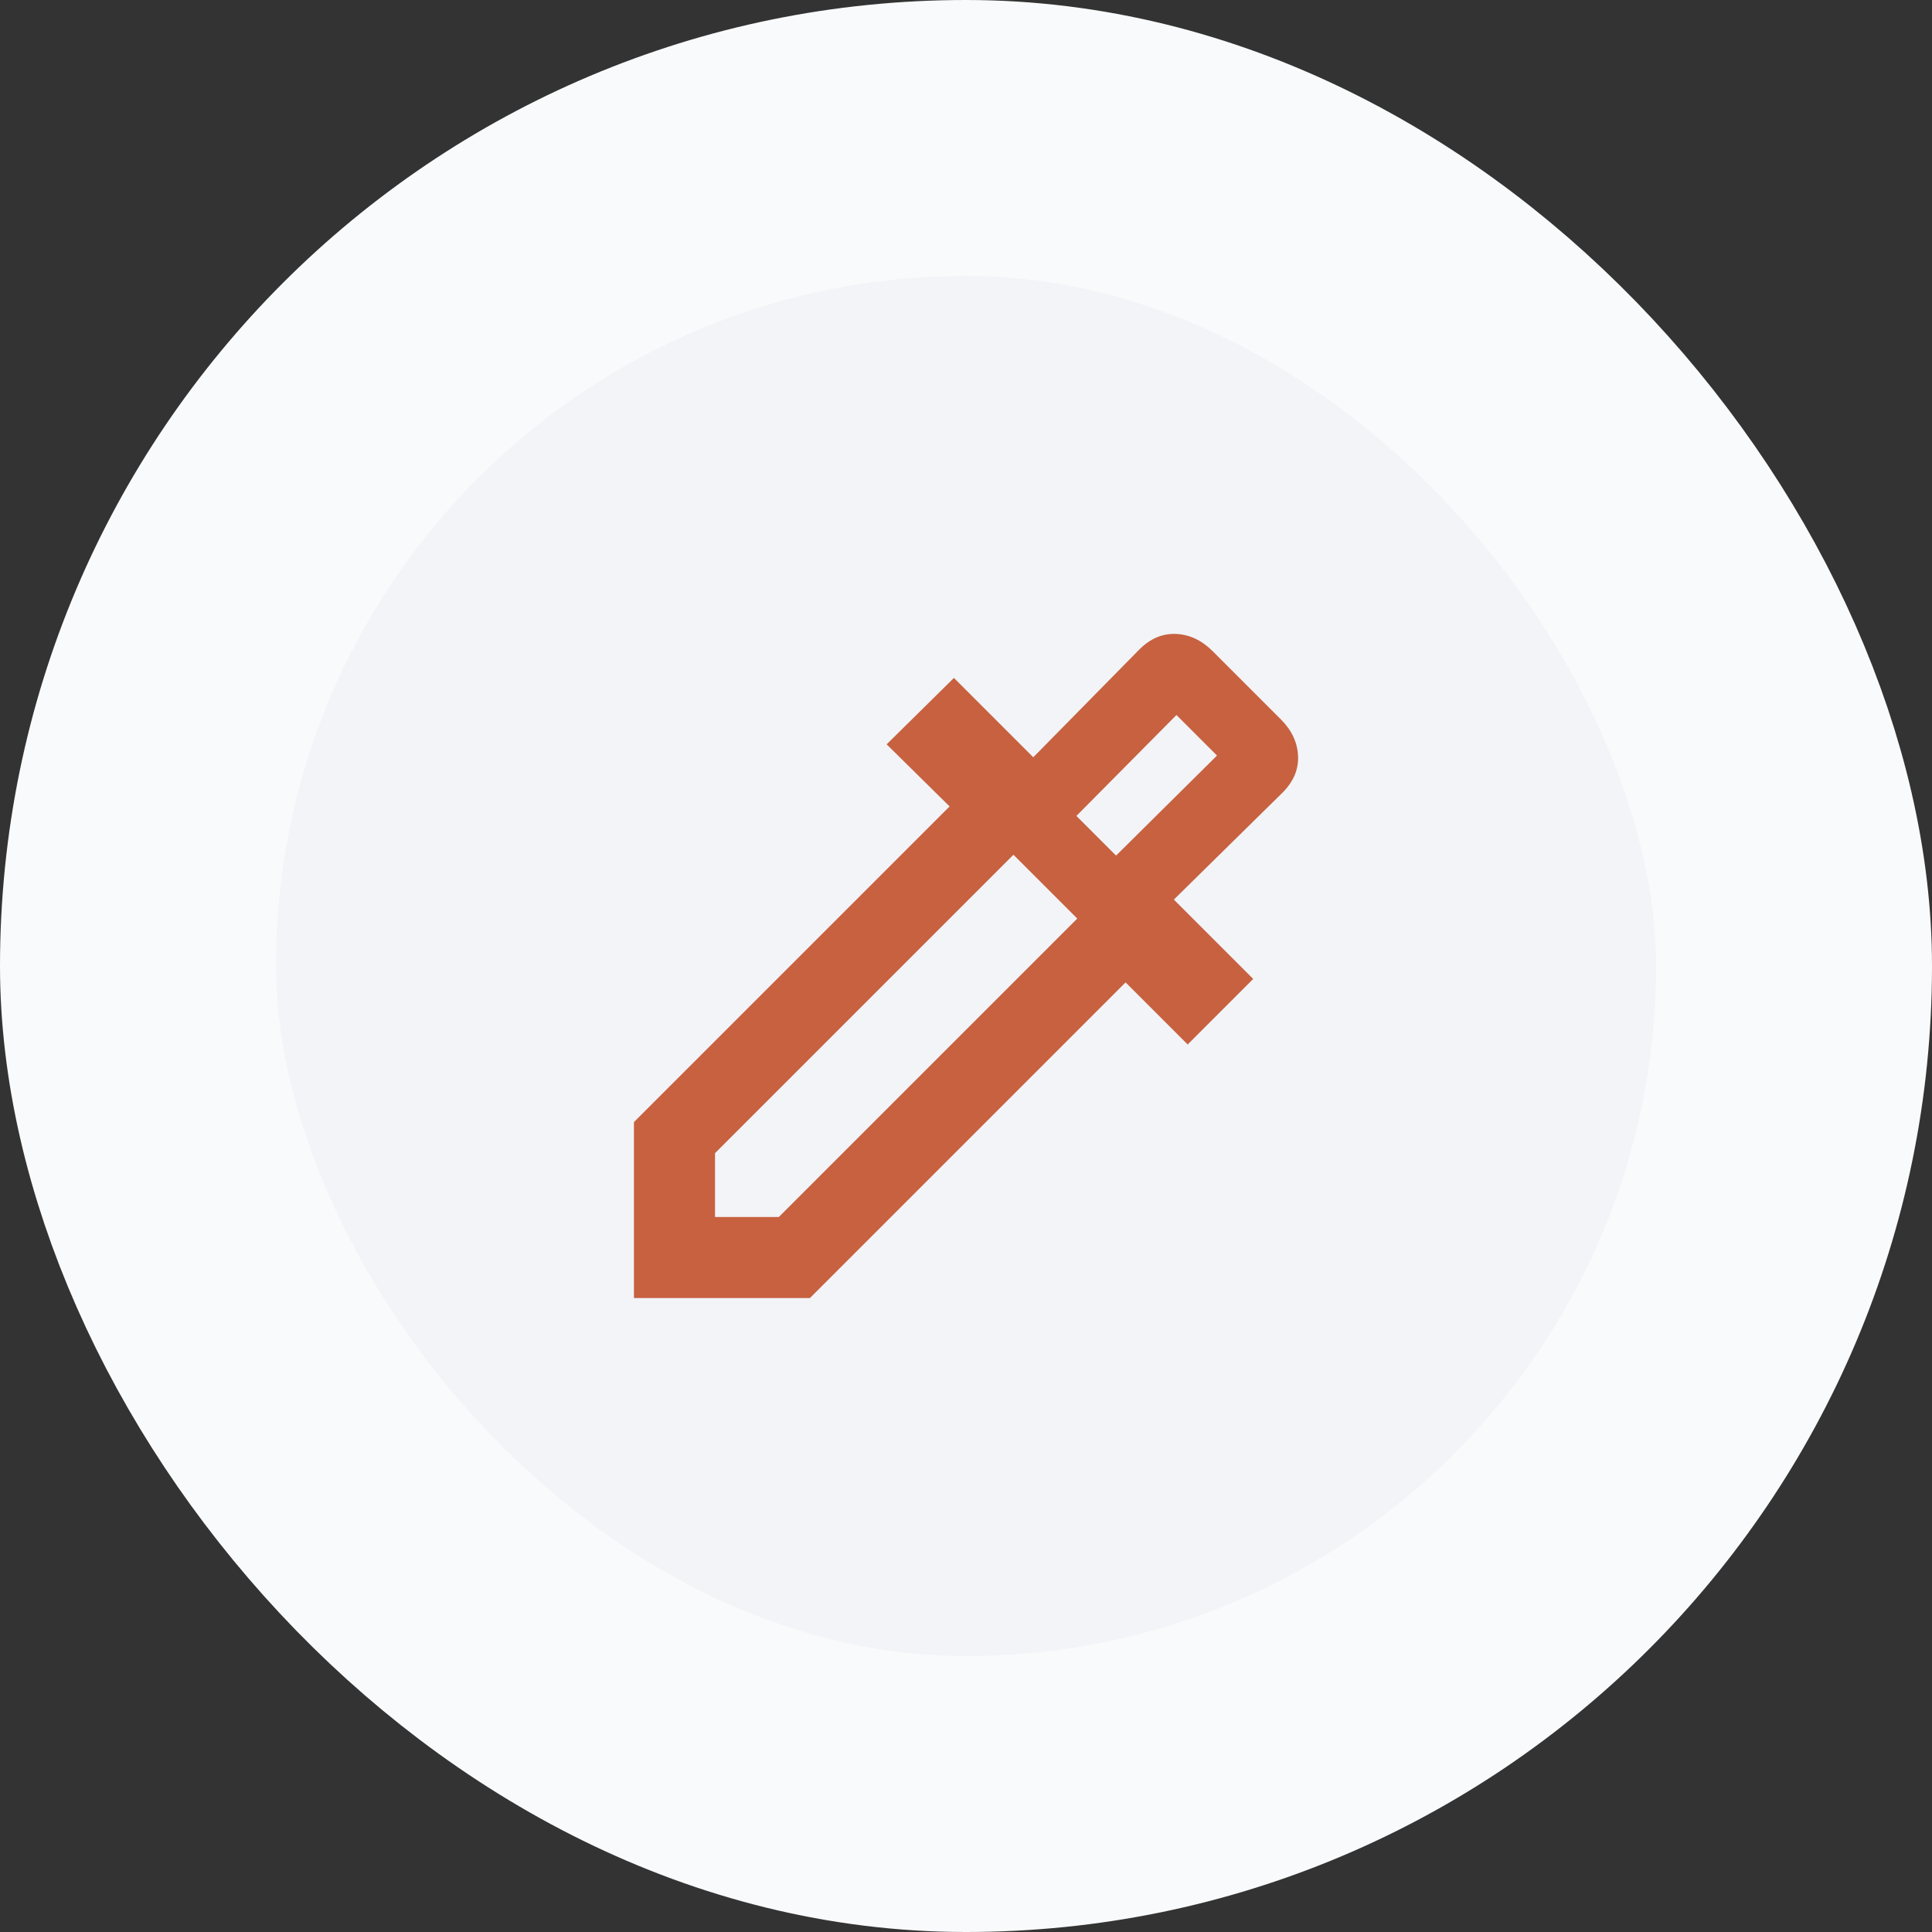
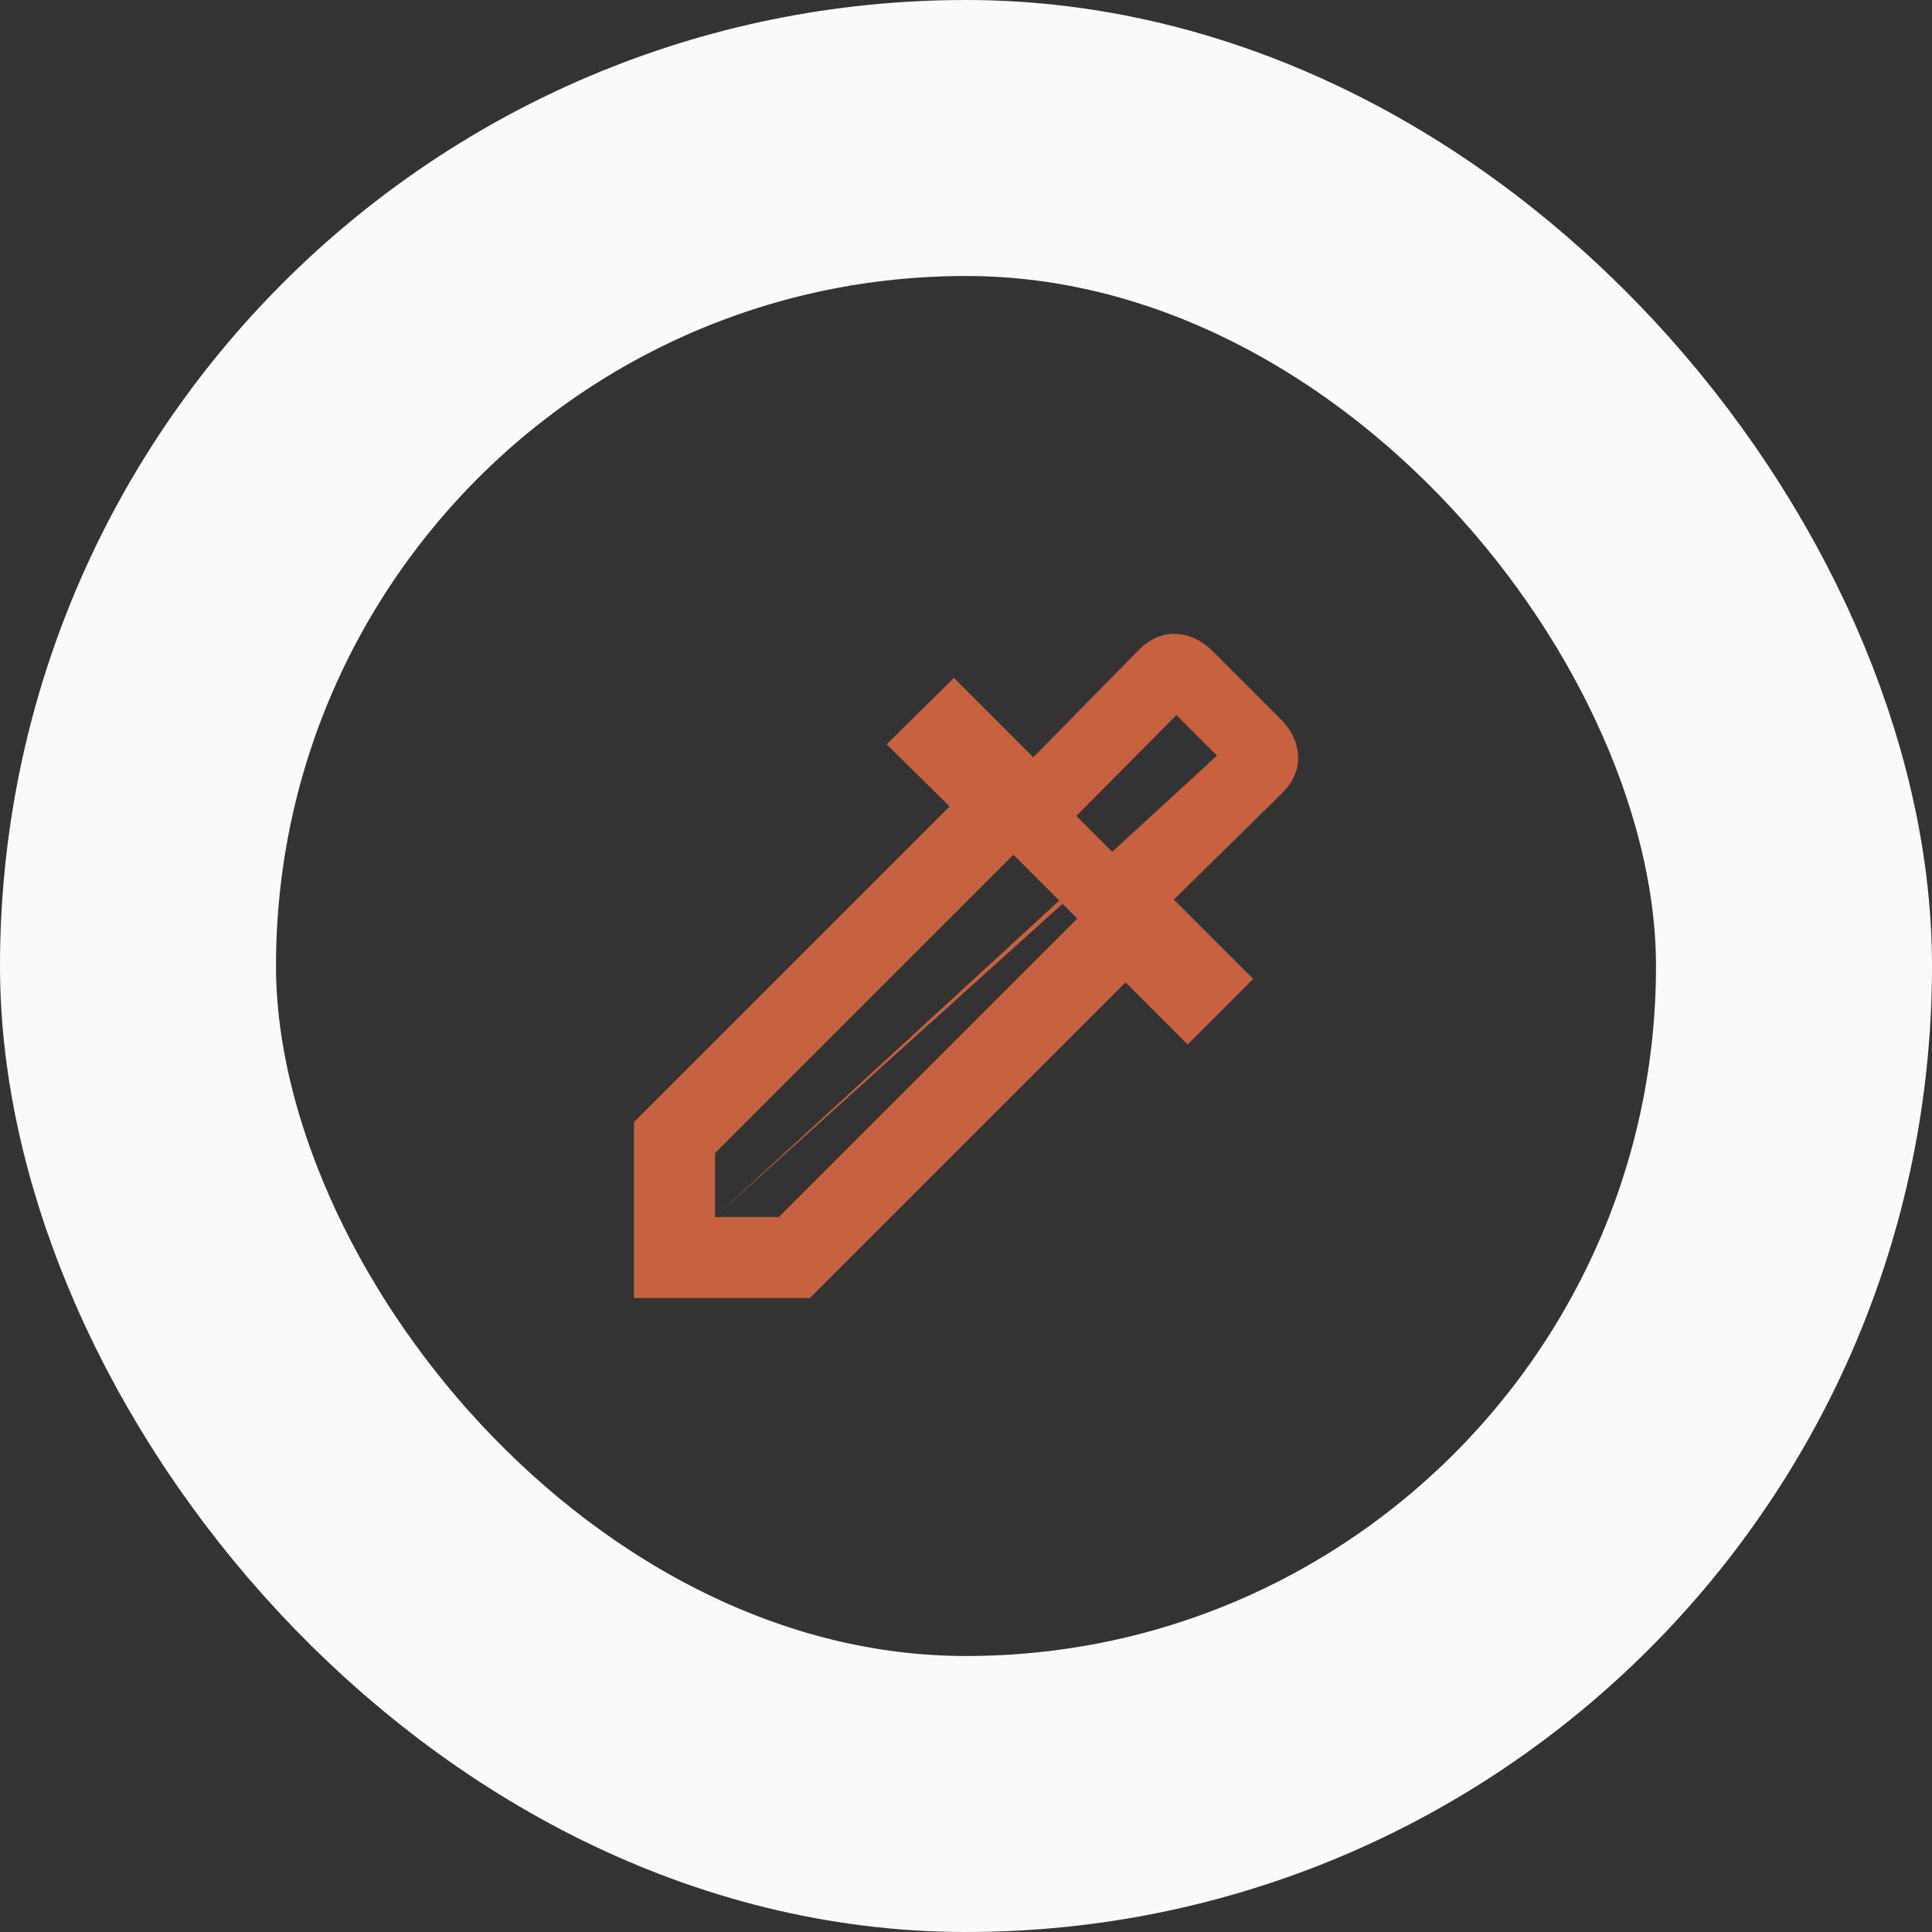
<svg xmlns="http://www.w3.org/2000/svg" width="56" height="56" viewBox="0 0 56 56" fill="none">
  <rect x="0" y="0" width="56" height="56" fill="#333333" stroke="none" />
-   <rect x="4" y="4" width="48" height="48" rx="24" fill="#F2F4F7" />
  <rect x="4" y="4" width="48" height="48" rx="24" stroke="#F9FAFB" stroke-width="8" />
-   <path d="M18.375 37.625V32.525L27.525 23.375L25.7 21.575L27.65 19.65L29.95 21.95L33.025 18.825C33.342 18.508 33.696 18.358 34.087 18.375C34.479 18.392 34.833 18.558 35.15 18.875L37.125 20.85C37.442 21.167 37.608 21.521 37.625 21.913C37.642 22.304 37.492 22.658 37.175 22.975L34.025 26.075L36.325 28.375L34.425 30.275L32.625 28.475L23.475 37.625H18.375ZM20.725 35.275H22.575L31.225 26.625L29.375 24.775L20.725 33.425V35.275ZM32.35 24.8L35.275 21.9L34.1 20.725L31.2 23.65L32.35 24.8Z" fill="#C76140" />
+   <path d="M18.375 37.625V32.525L27.525 23.375L25.7 21.575L27.65 19.65L29.95 21.95L33.025 18.825C33.342 18.508 33.696 18.358 34.087 18.375C34.479 18.392 34.833 18.558 35.15 18.875L37.125 20.85C37.442 21.167 37.608 21.521 37.625 21.913C37.642 22.304 37.492 22.658 37.175 22.975L34.025 26.075L36.325 28.375L34.425 30.275L32.625 28.475L23.475 37.625H18.375ZM20.725 35.275H22.575L31.225 26.625L29.375 24.775L20.725 33.425V35.275ZL35.275 21.9L34.1 20.725L31.2 23.65L32.35 24.8Z" fill="#C76140" />
</svg>